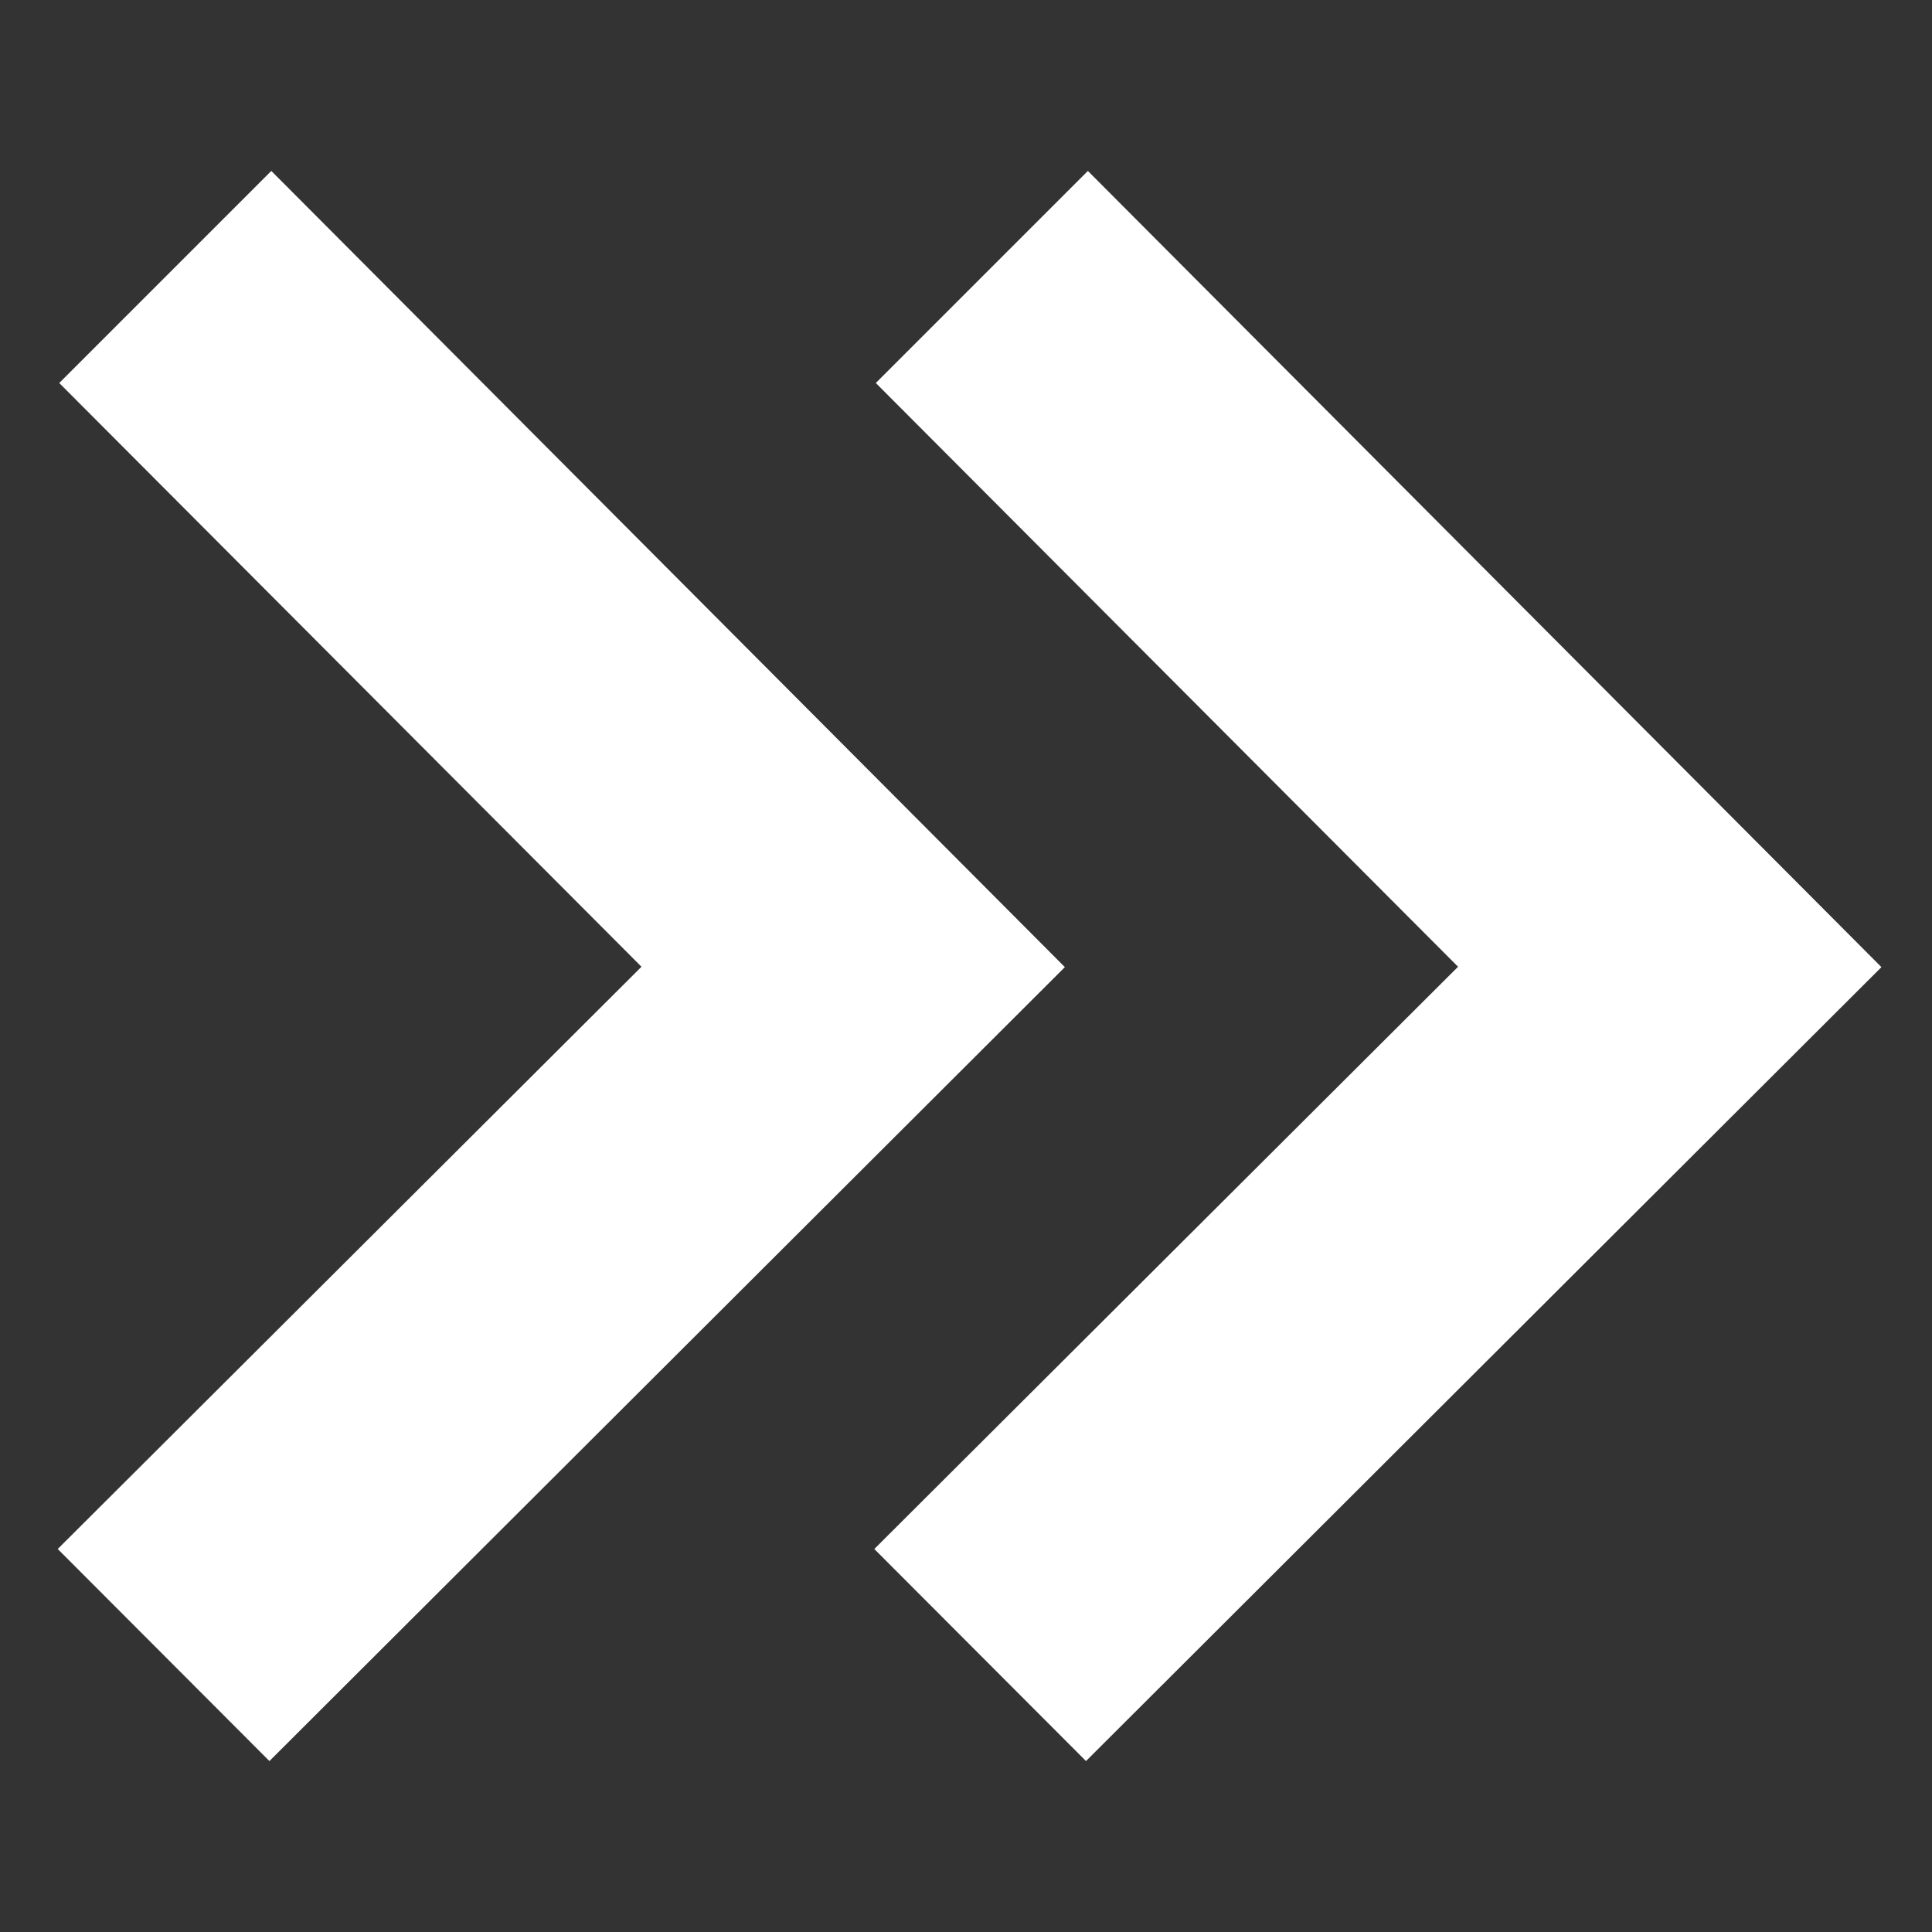
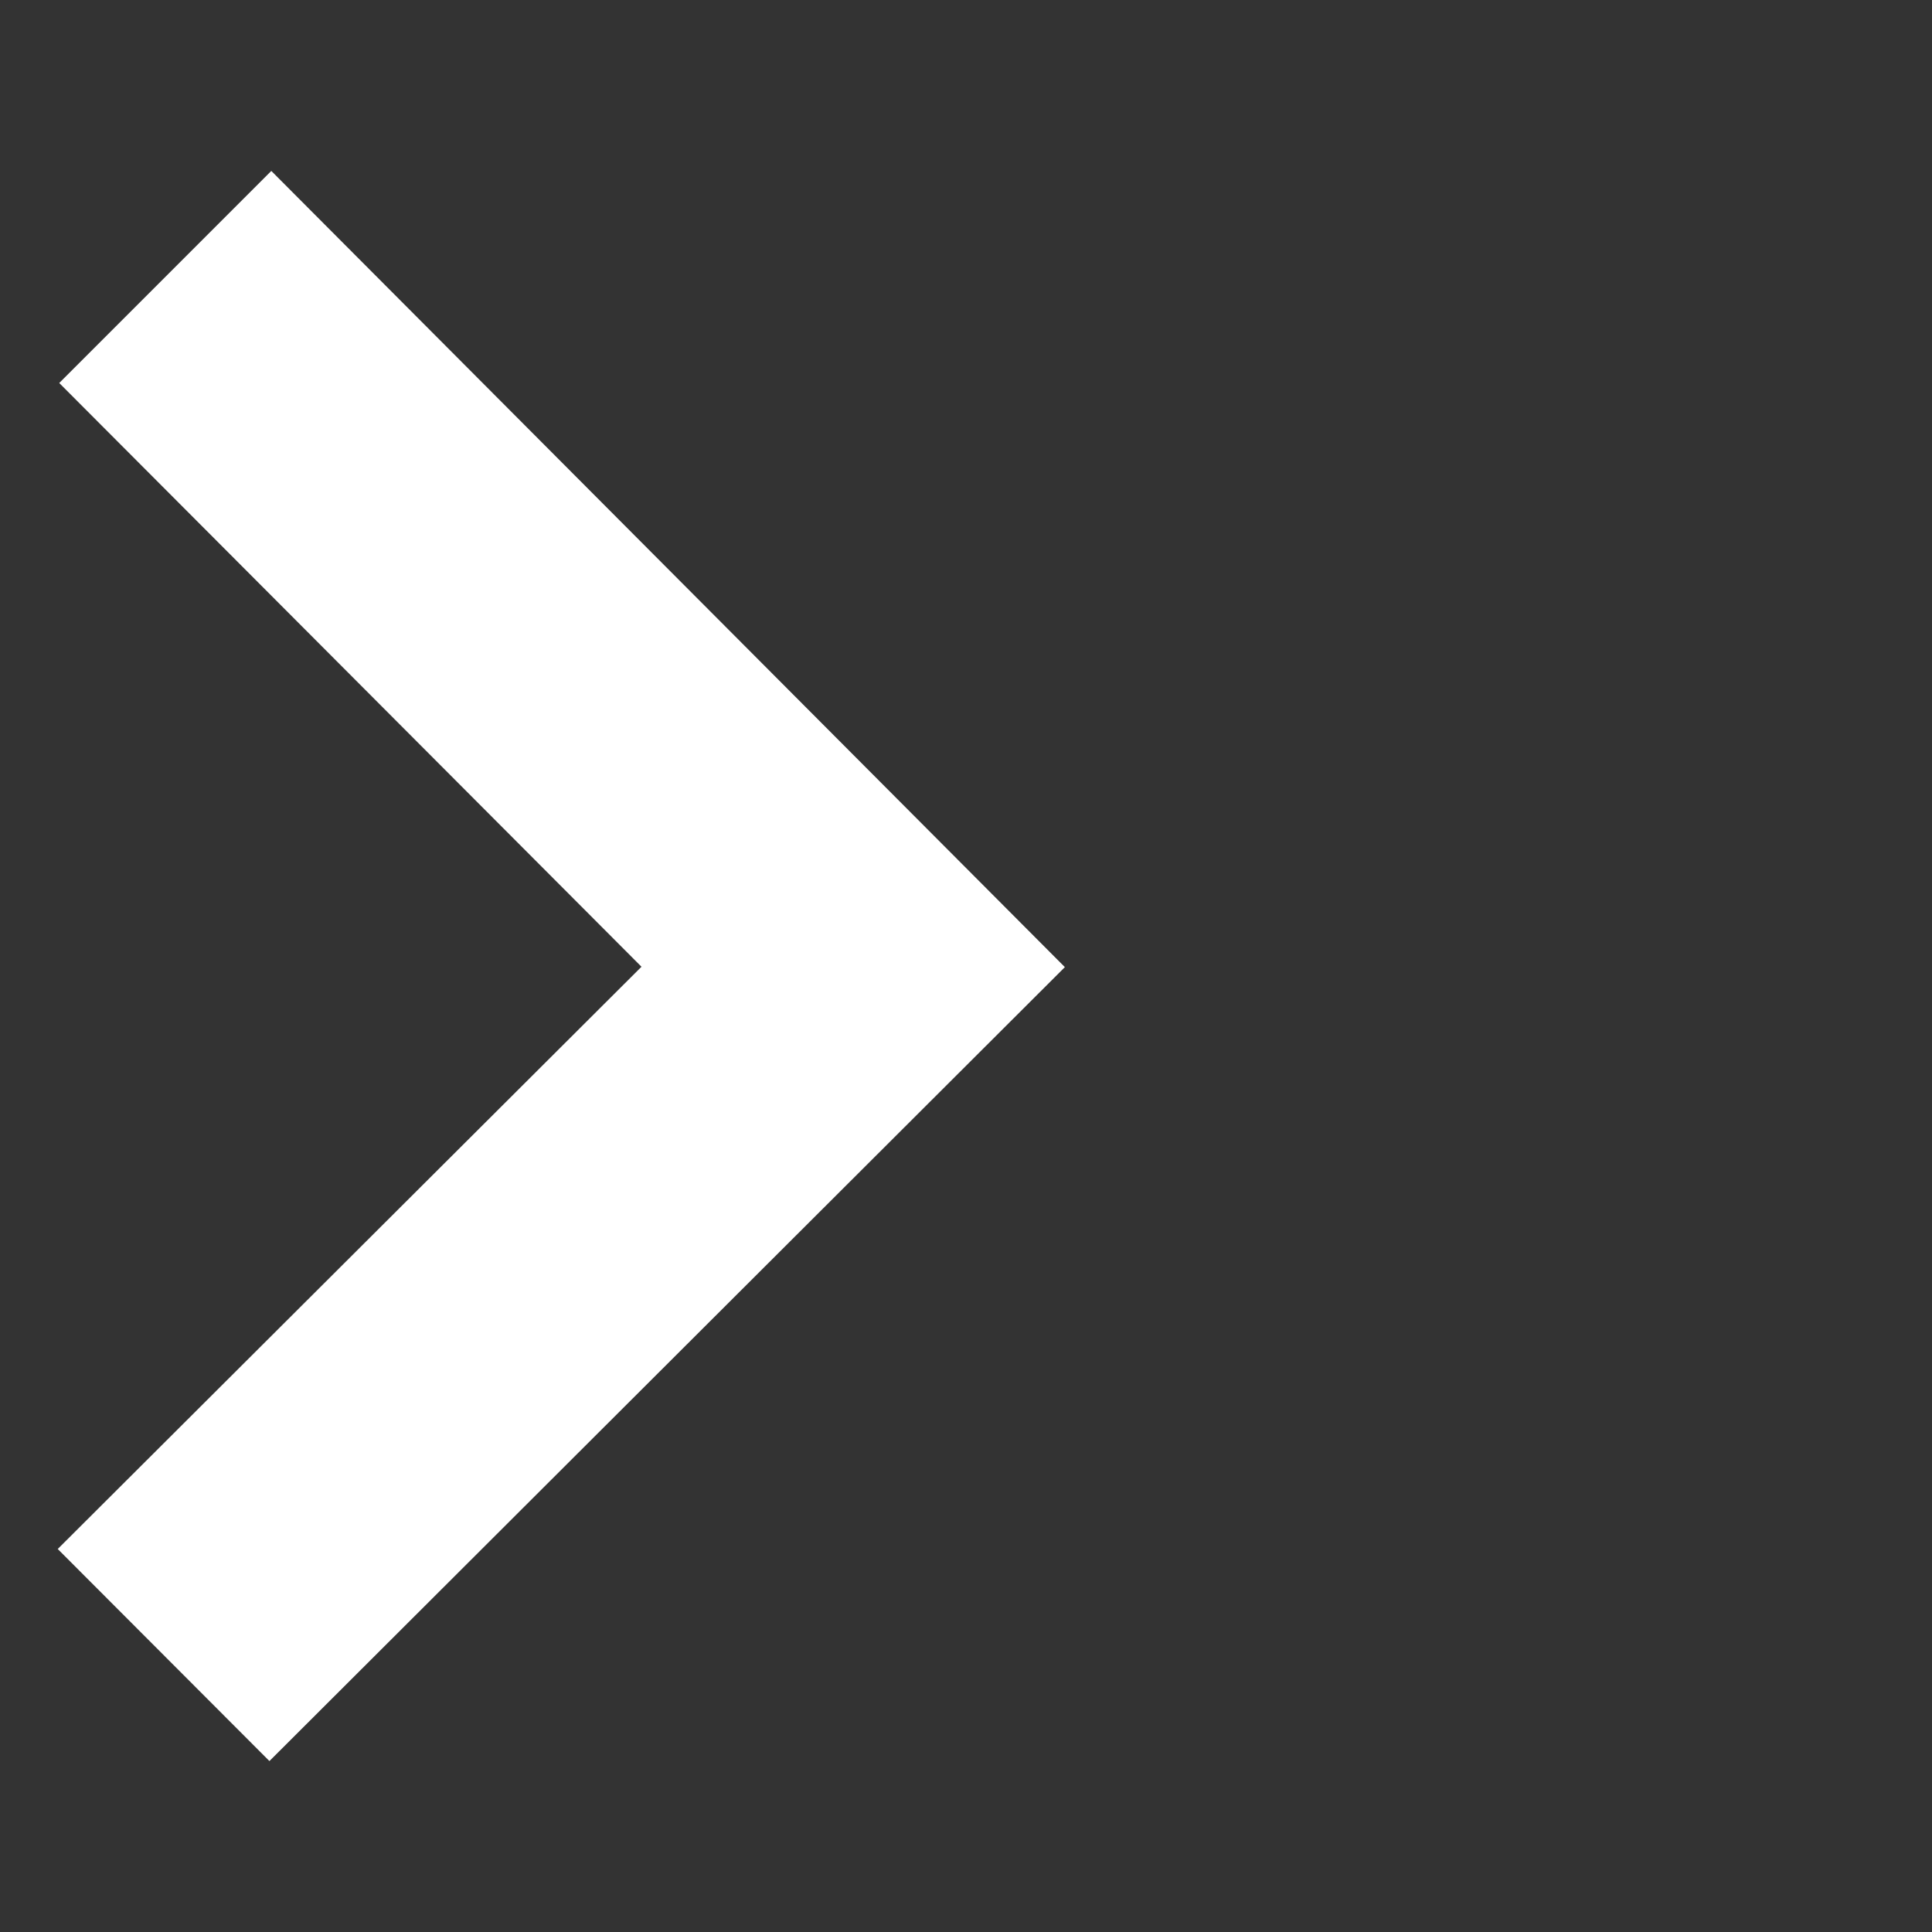
<svg xmlns="http://www.w3.org/2000/svg" version="1.1" id="Calque_1" x="0px" y="0px" viewBox="0 0 512 512" style="enable-background:new 0 0 512 512;" xml:space="preserve">
  <rect x="0" y="0" width="512" height="512" fill="#333333" stroke="none" />
  <style type="text/css">
	.st0{fill:#FFFFFF;}
</style>
  <g>
    <path class="st0" d="M71.9,45.3l210.3,211L71.4,466.7l-56.1-56.2l154.7-154.3L15.7,101.5L71.9,45.3z" />
  </g>
  <g>
-     <path class="st0" d="M288.3,45.3l210.3,211L287.8,466.7l-56.1-56.2l154.7-154.3L232.1,101.5L288.3,45.3z" />
-   </g>
+     </g>
</svg>